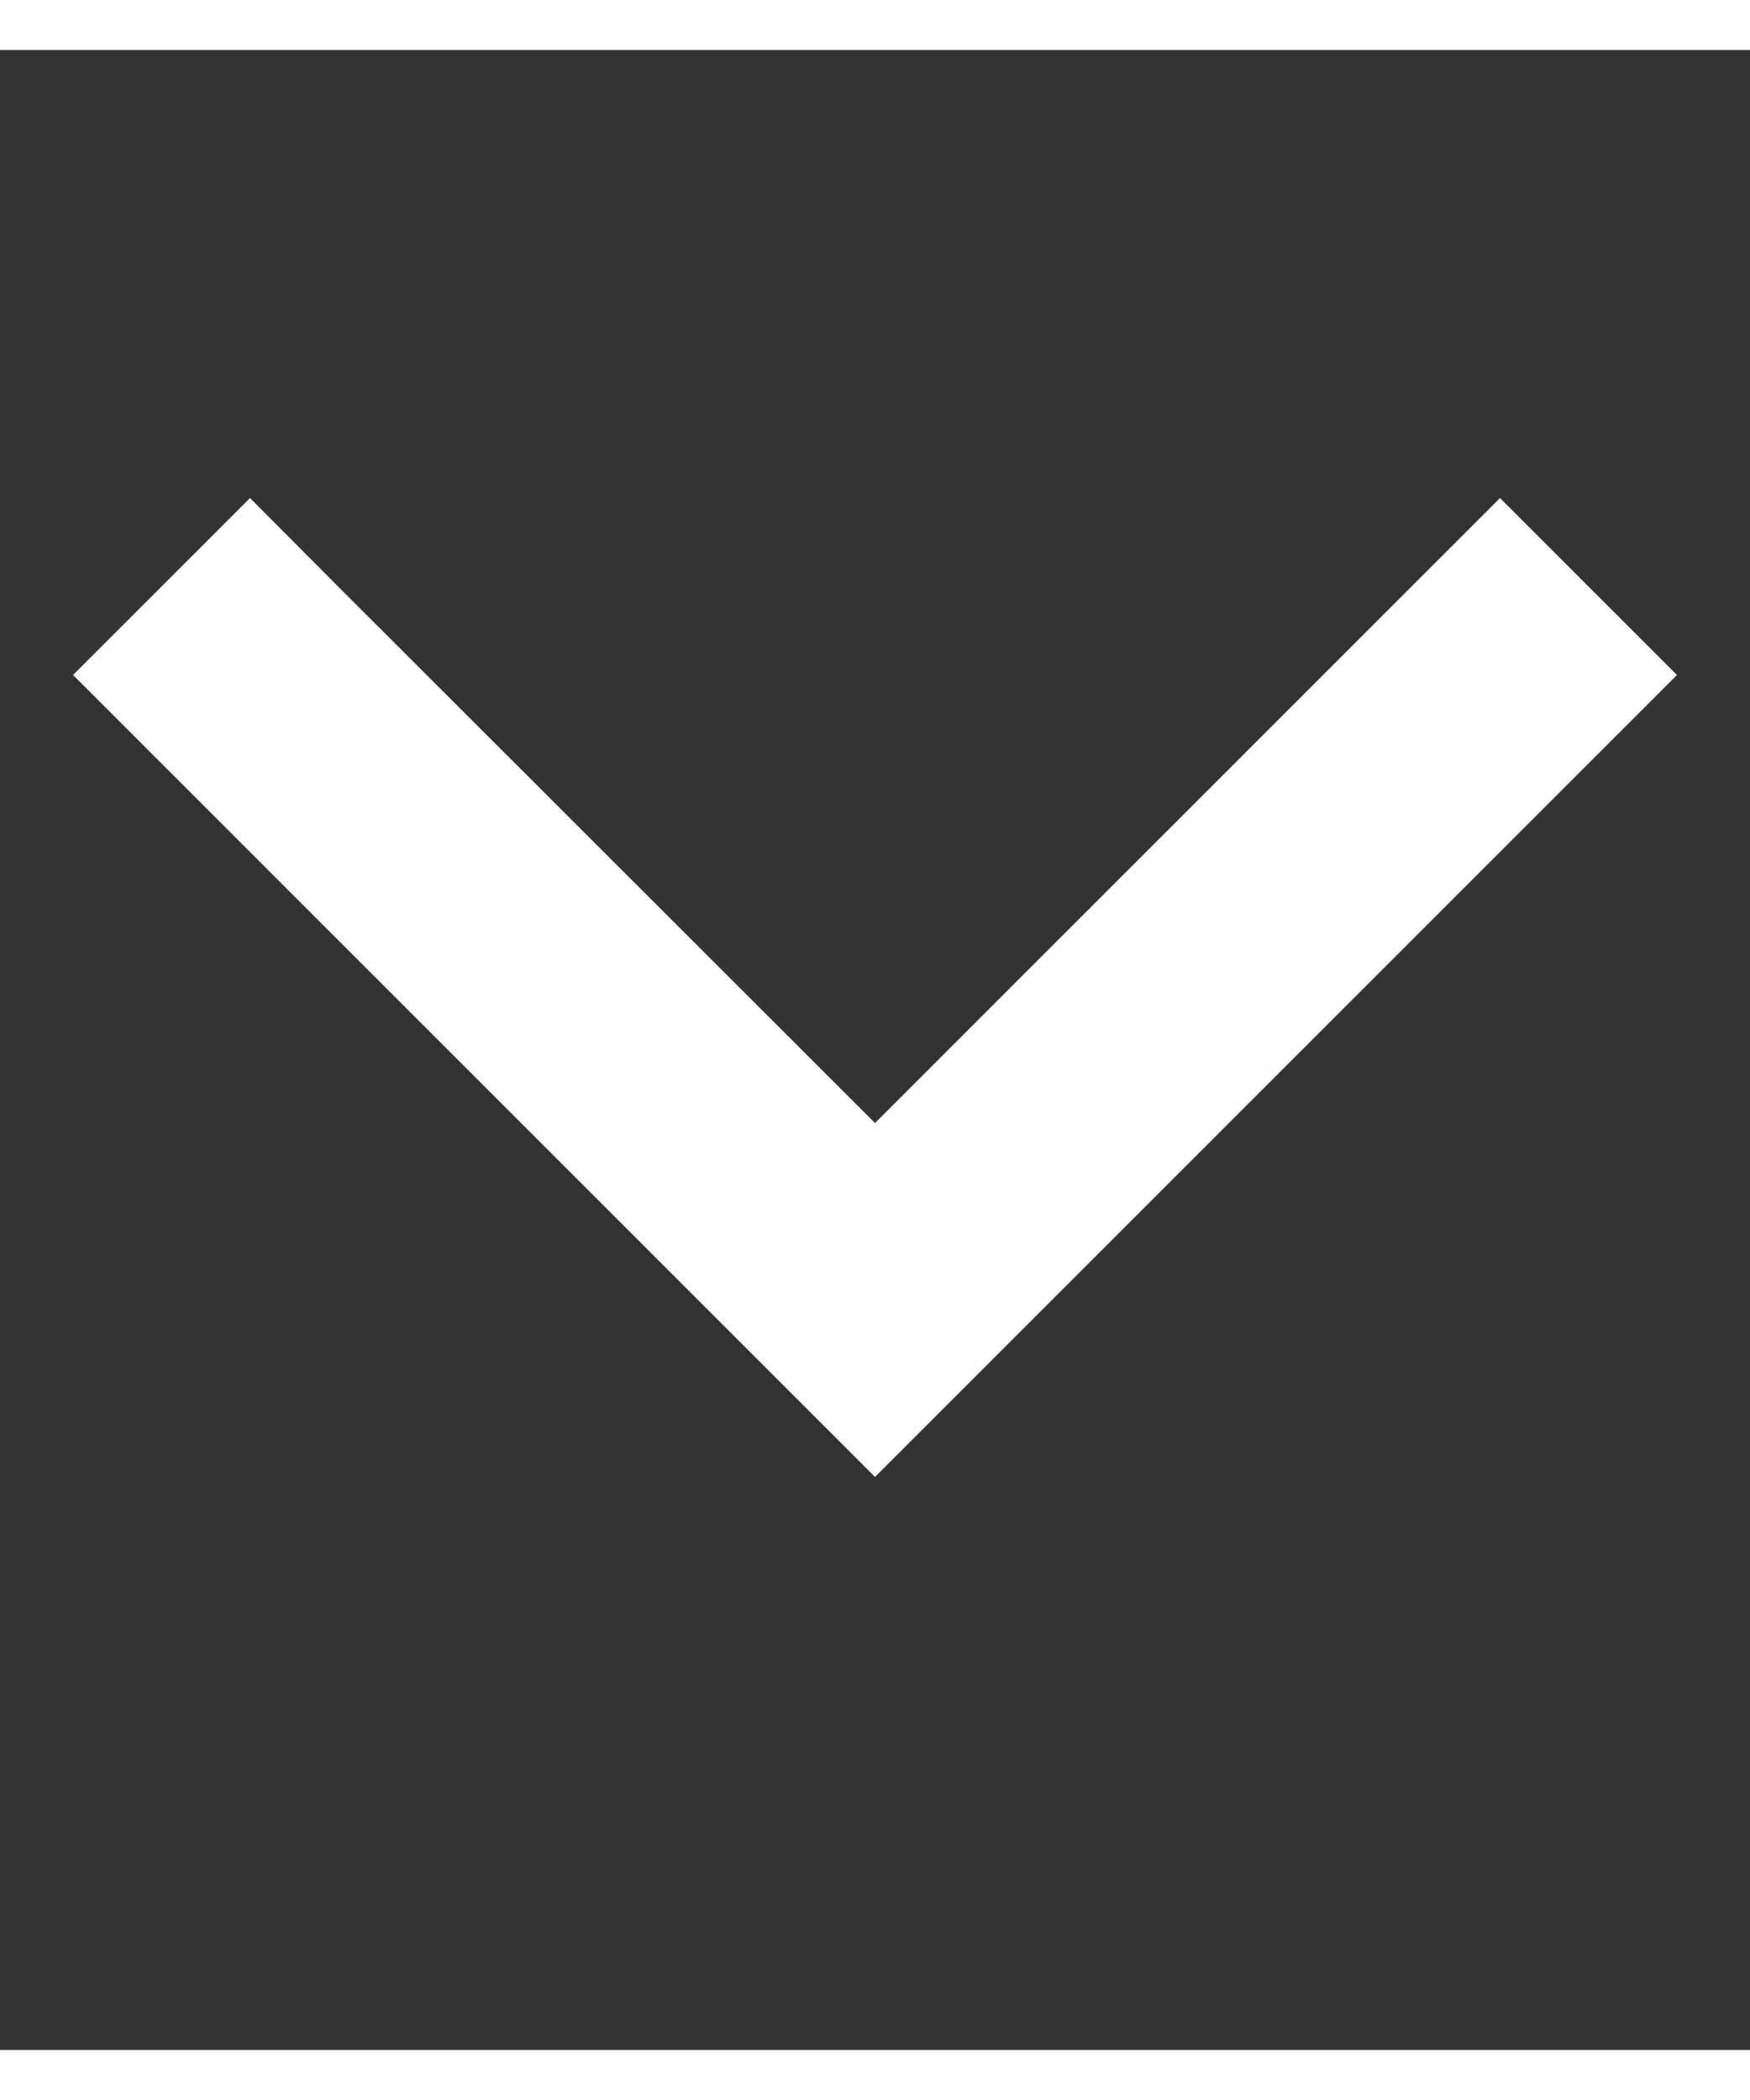
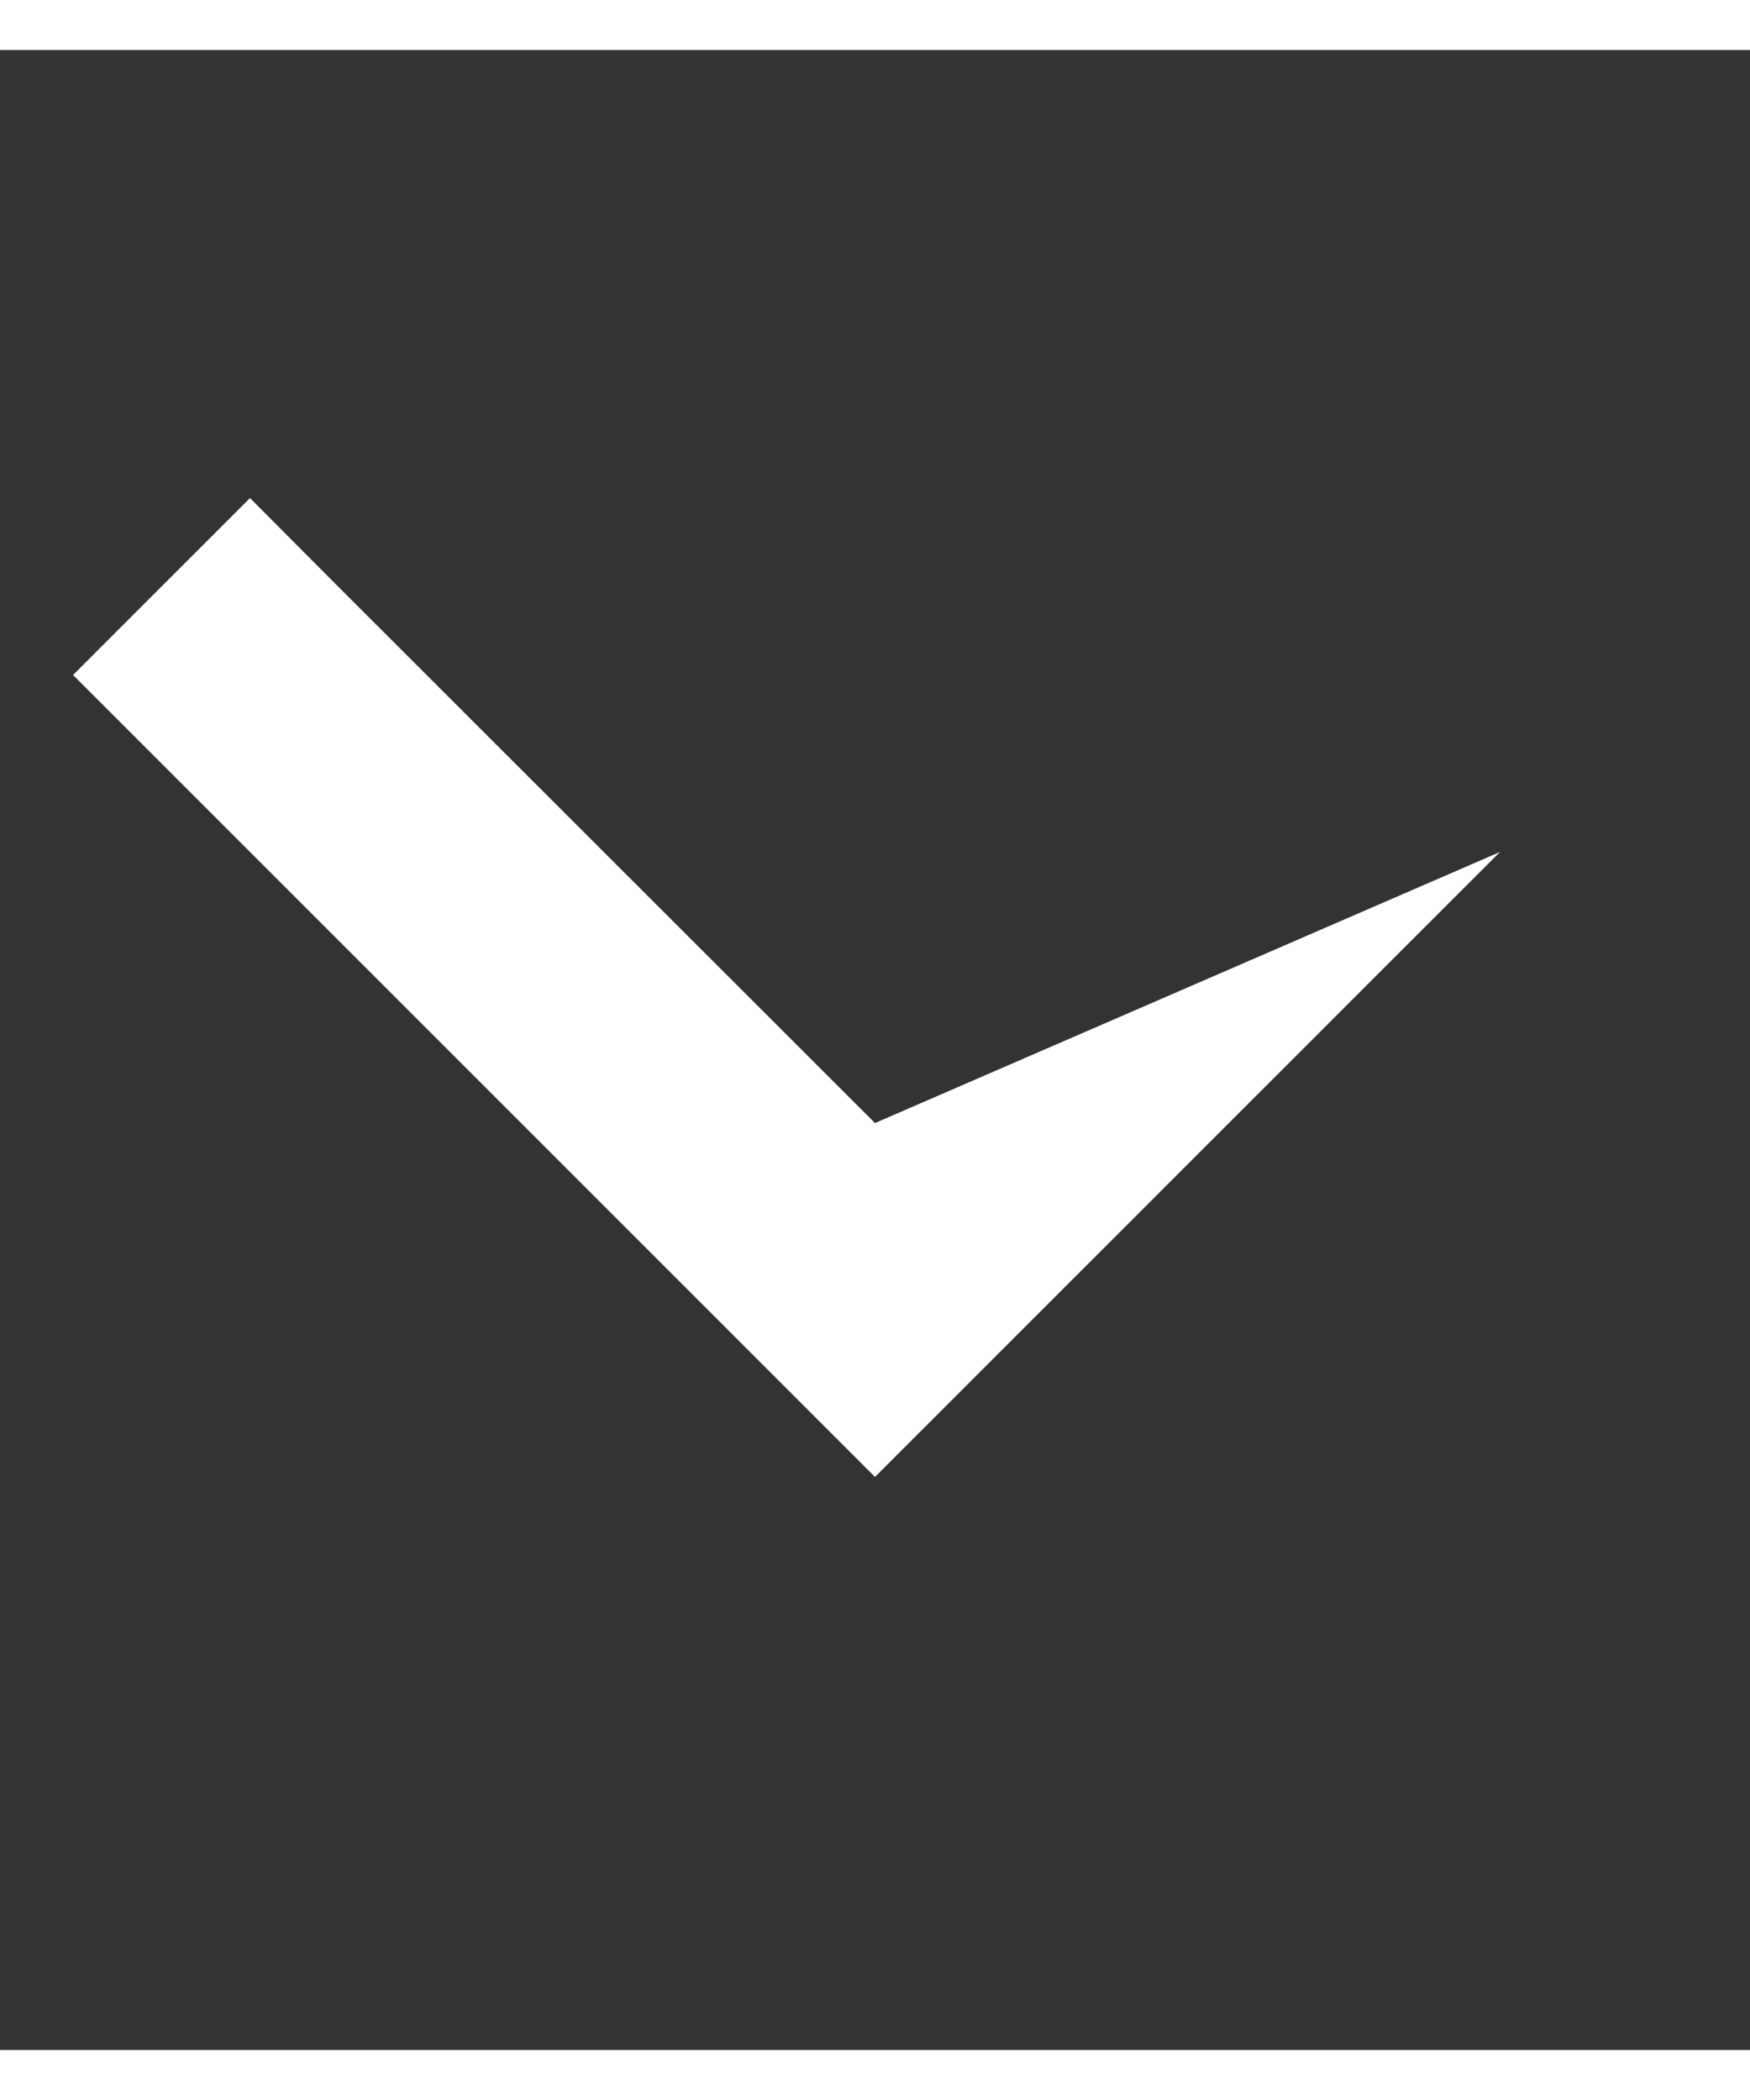
<svg xmlns="http://www.w3.org/2000/svg" width="20" height="24" viewBox="0 0 448 512">
  <rect x="0" y="0" width="448" height="512" fill="#333333" stroke="none" />
-   <path fill="white" d="M224 365.3l22.6-22.6 160-160L429.3 160 384 114.7l-22.6 22.6L224 274.7 86.6 137.4 64 114.7 18.7 160l22.6 22.6 160 160L224 365.3z" />
+   <path fill="white" d="M224 365.3l22.6-22.6 160-160l-22.6 22.6L224 274.7 86.6 137.4 64 114.7 18.7 160l22.6 22.6 160 160L224 365.3z" />
</svg>